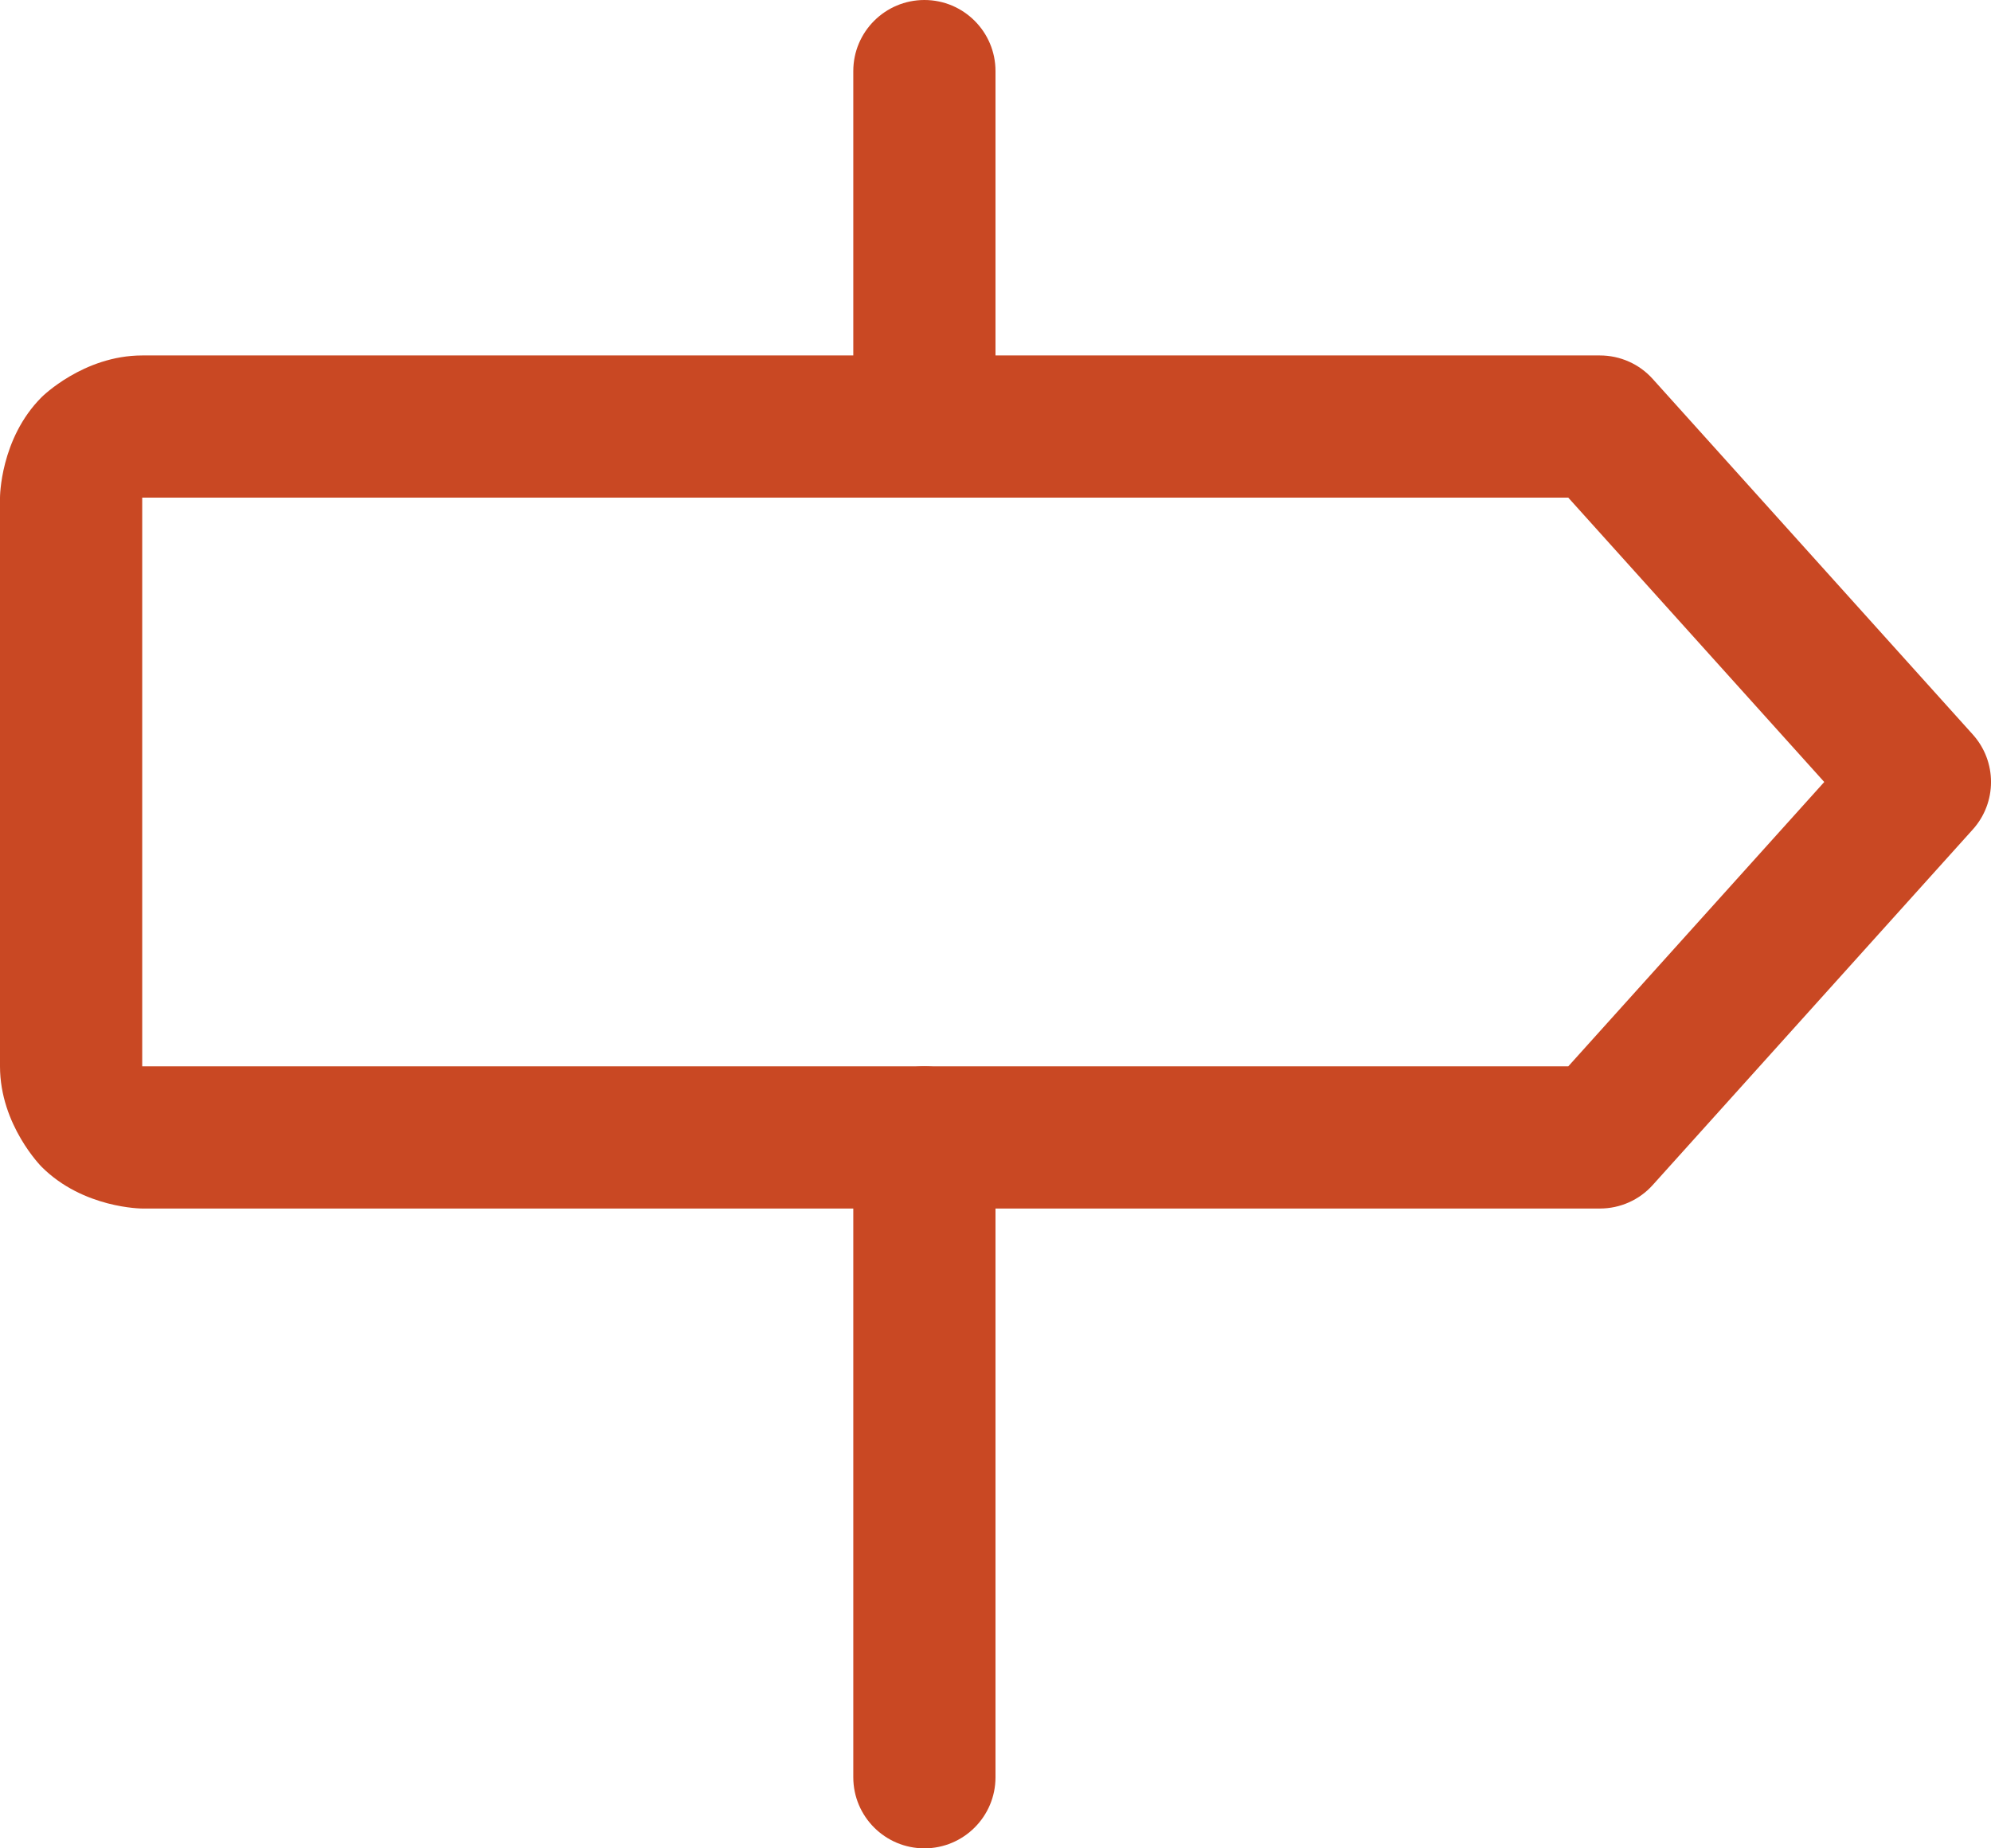
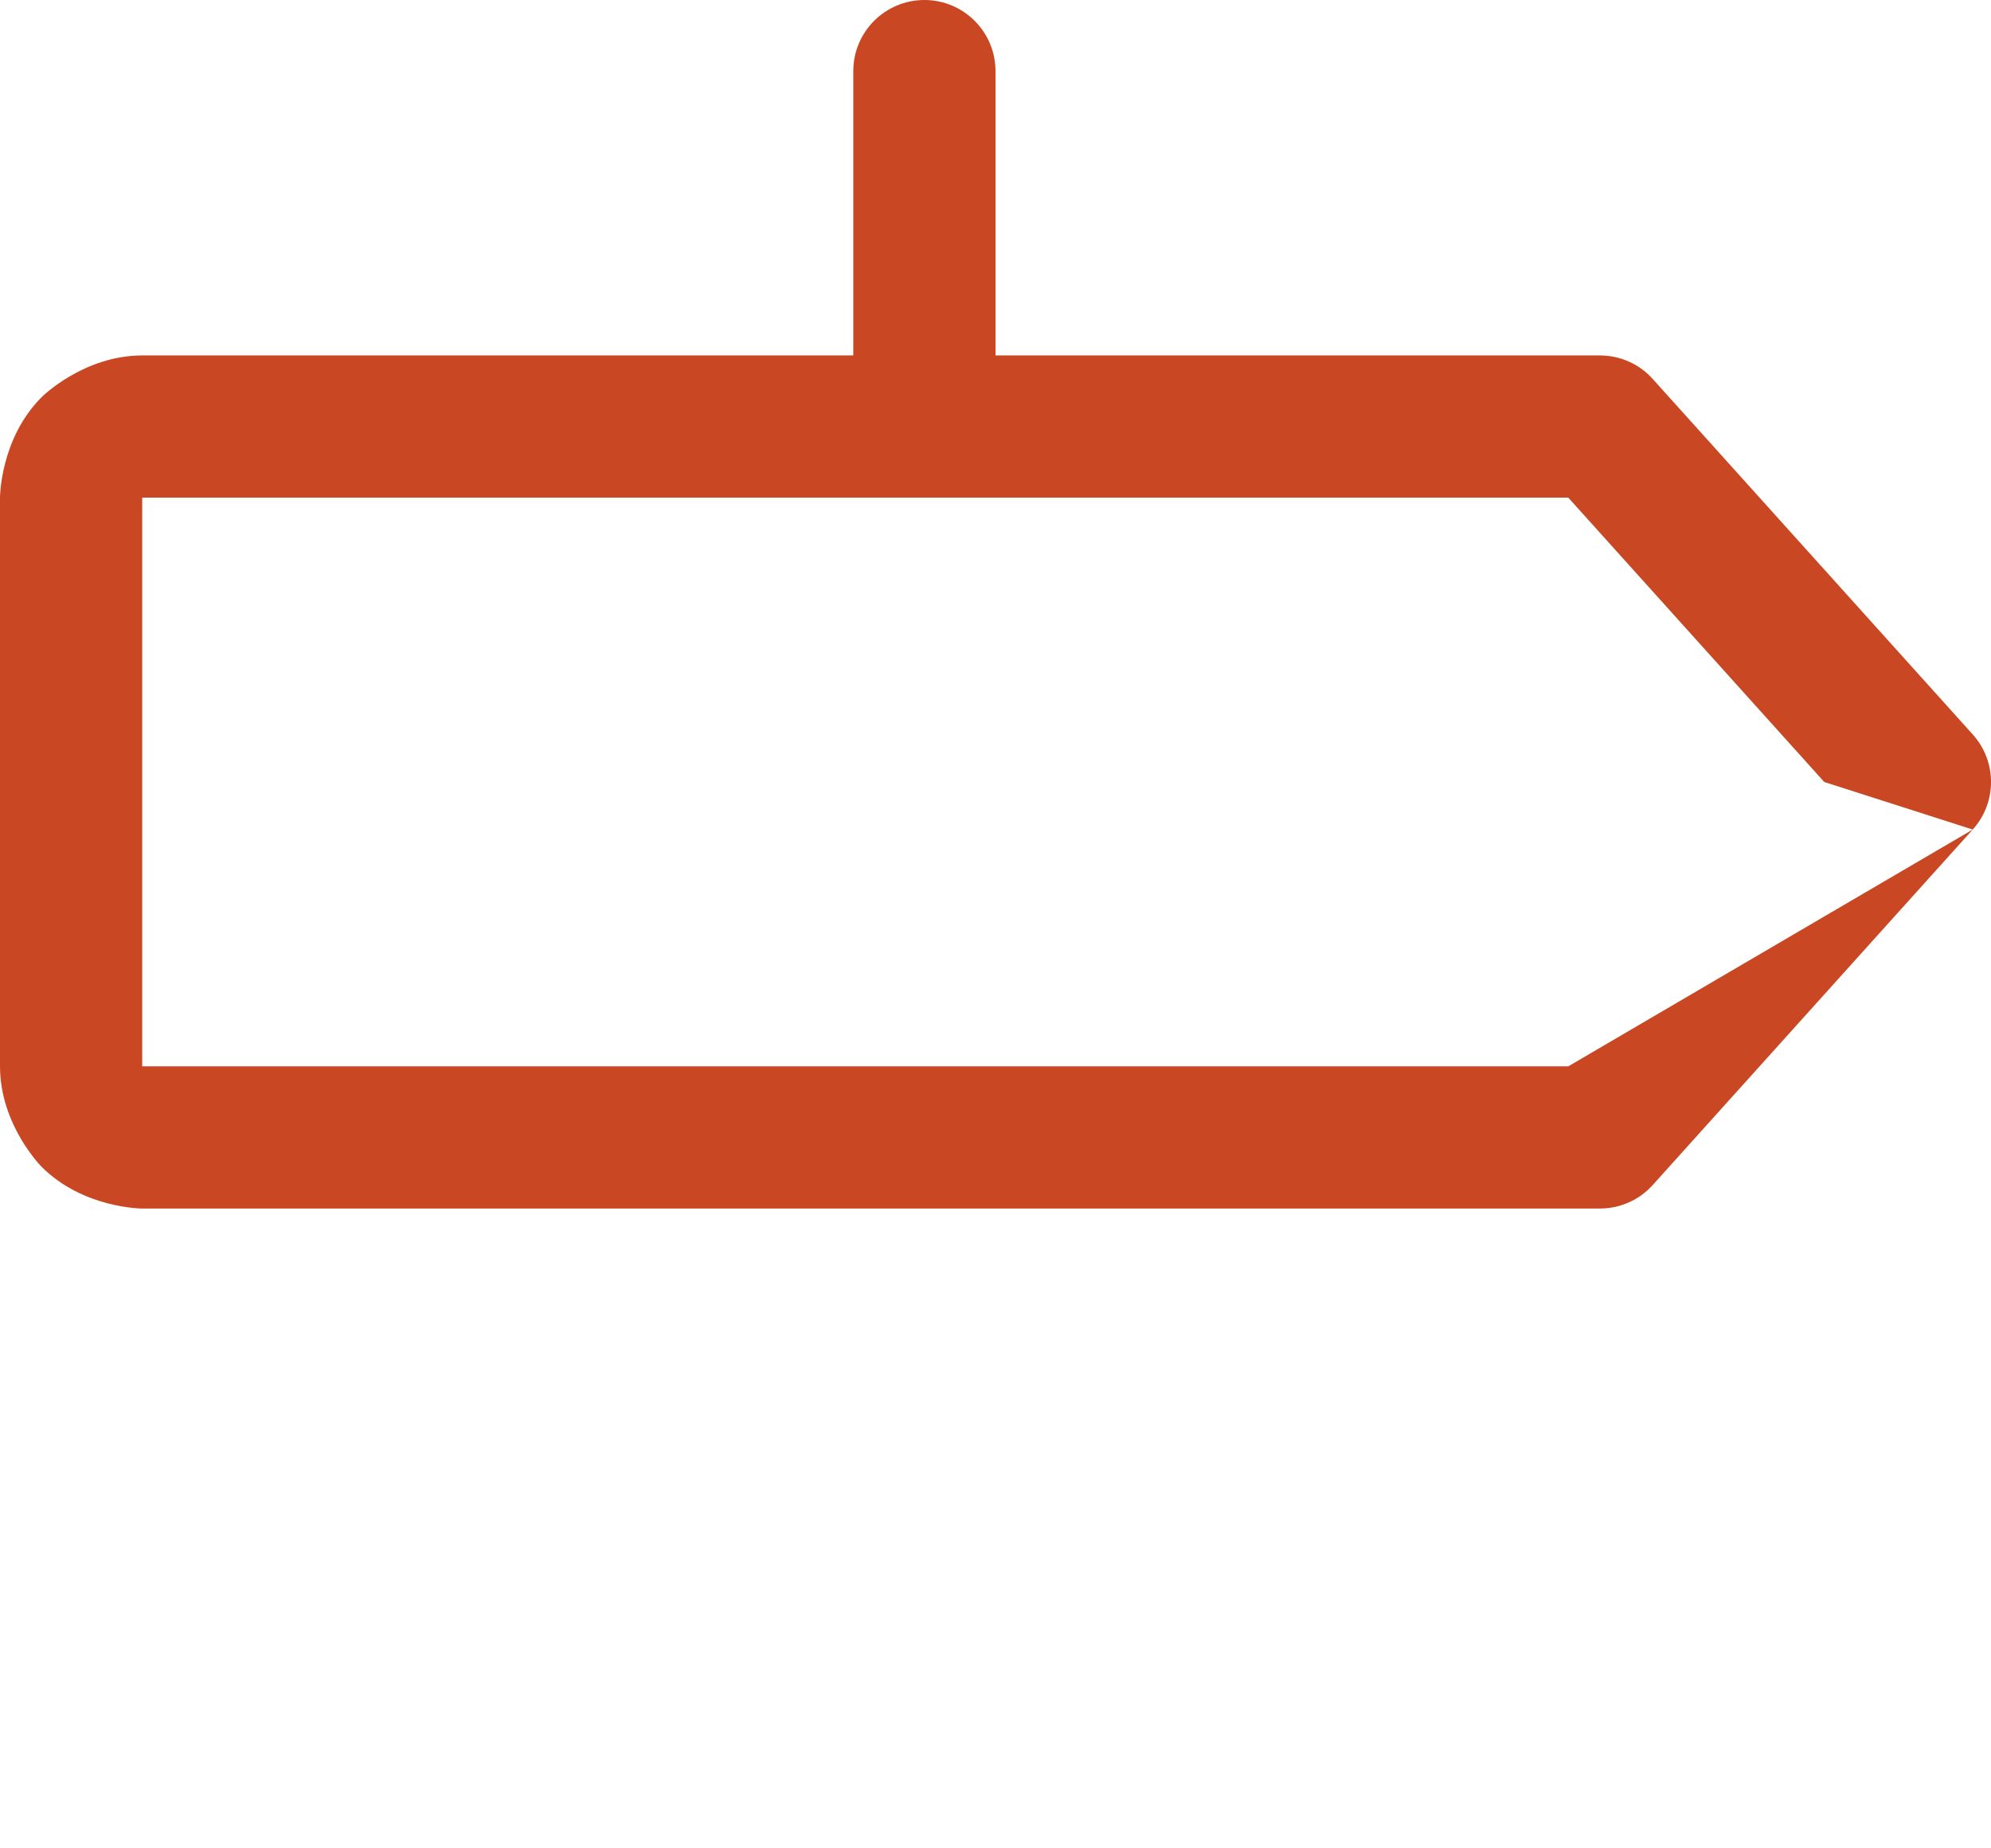
<svg xmlns="http://www.w3.org/2000/svg" width="28" height="26" viewBox="0 0 28 26" fill="none">
-   <path fill-rule="evenodd" clip-rule="evenodd" d="M27.743 11.669L23.243 16.669C23.054 16.88 22.784 17 22.5 17H2C2 17 1.172 17 0.586 16.414C0.586 16.414 0 15.828 0 15V7C0 7 0 6.172 0.586 5.586C0.586 5.586 1.172 5 2 5H22.5C22.784 5 23.054 5.12 23.243 5.331L27.743 10.331C28.086 10.711 28.086 11.289 27.743 11.669ZM22.055 15L25.655 11L22.055 7H2V15H22.055Z" fill="#C94823" />
+   <path fill-rule="evenodd" clip-rule="evenodd" d="M27.743 11.669L23.243 16.669C23.054 16.88 22.784 17 22.5 17H2C2 17 1.172 17 0.586 16.414C0.586 16.414 0 15.828 0 15V7C0 7 0 6.172 0.586 5.586C0.586 5.586 1.172 5 2 5H22.5C22.784 5 23.054 5.12 23.243 5.331L27.743 10.331C28.086 10.711 28.086 11.289 27.743 11.669ZL25.655 11L22.055 7H2V15H22.055Z" fill="#C94823" />
  <path d="M12 1V6C12 6.552 12.448 7 13 7C13.552 7 14 6.552 14 6V1C14 0.448 13.552 0 13 0C12.448 0 12 0.448 12 1Z" fill="#C94823" />
-   <path d="M12 16V25C12 25.552 12.448 26 13 26C13.552 26 14 25.552 14 25V16C14 15.448 13.552 15 13 15C12.448 15 12 15.448 12 16Z" fill="#C94823" />
</svg>